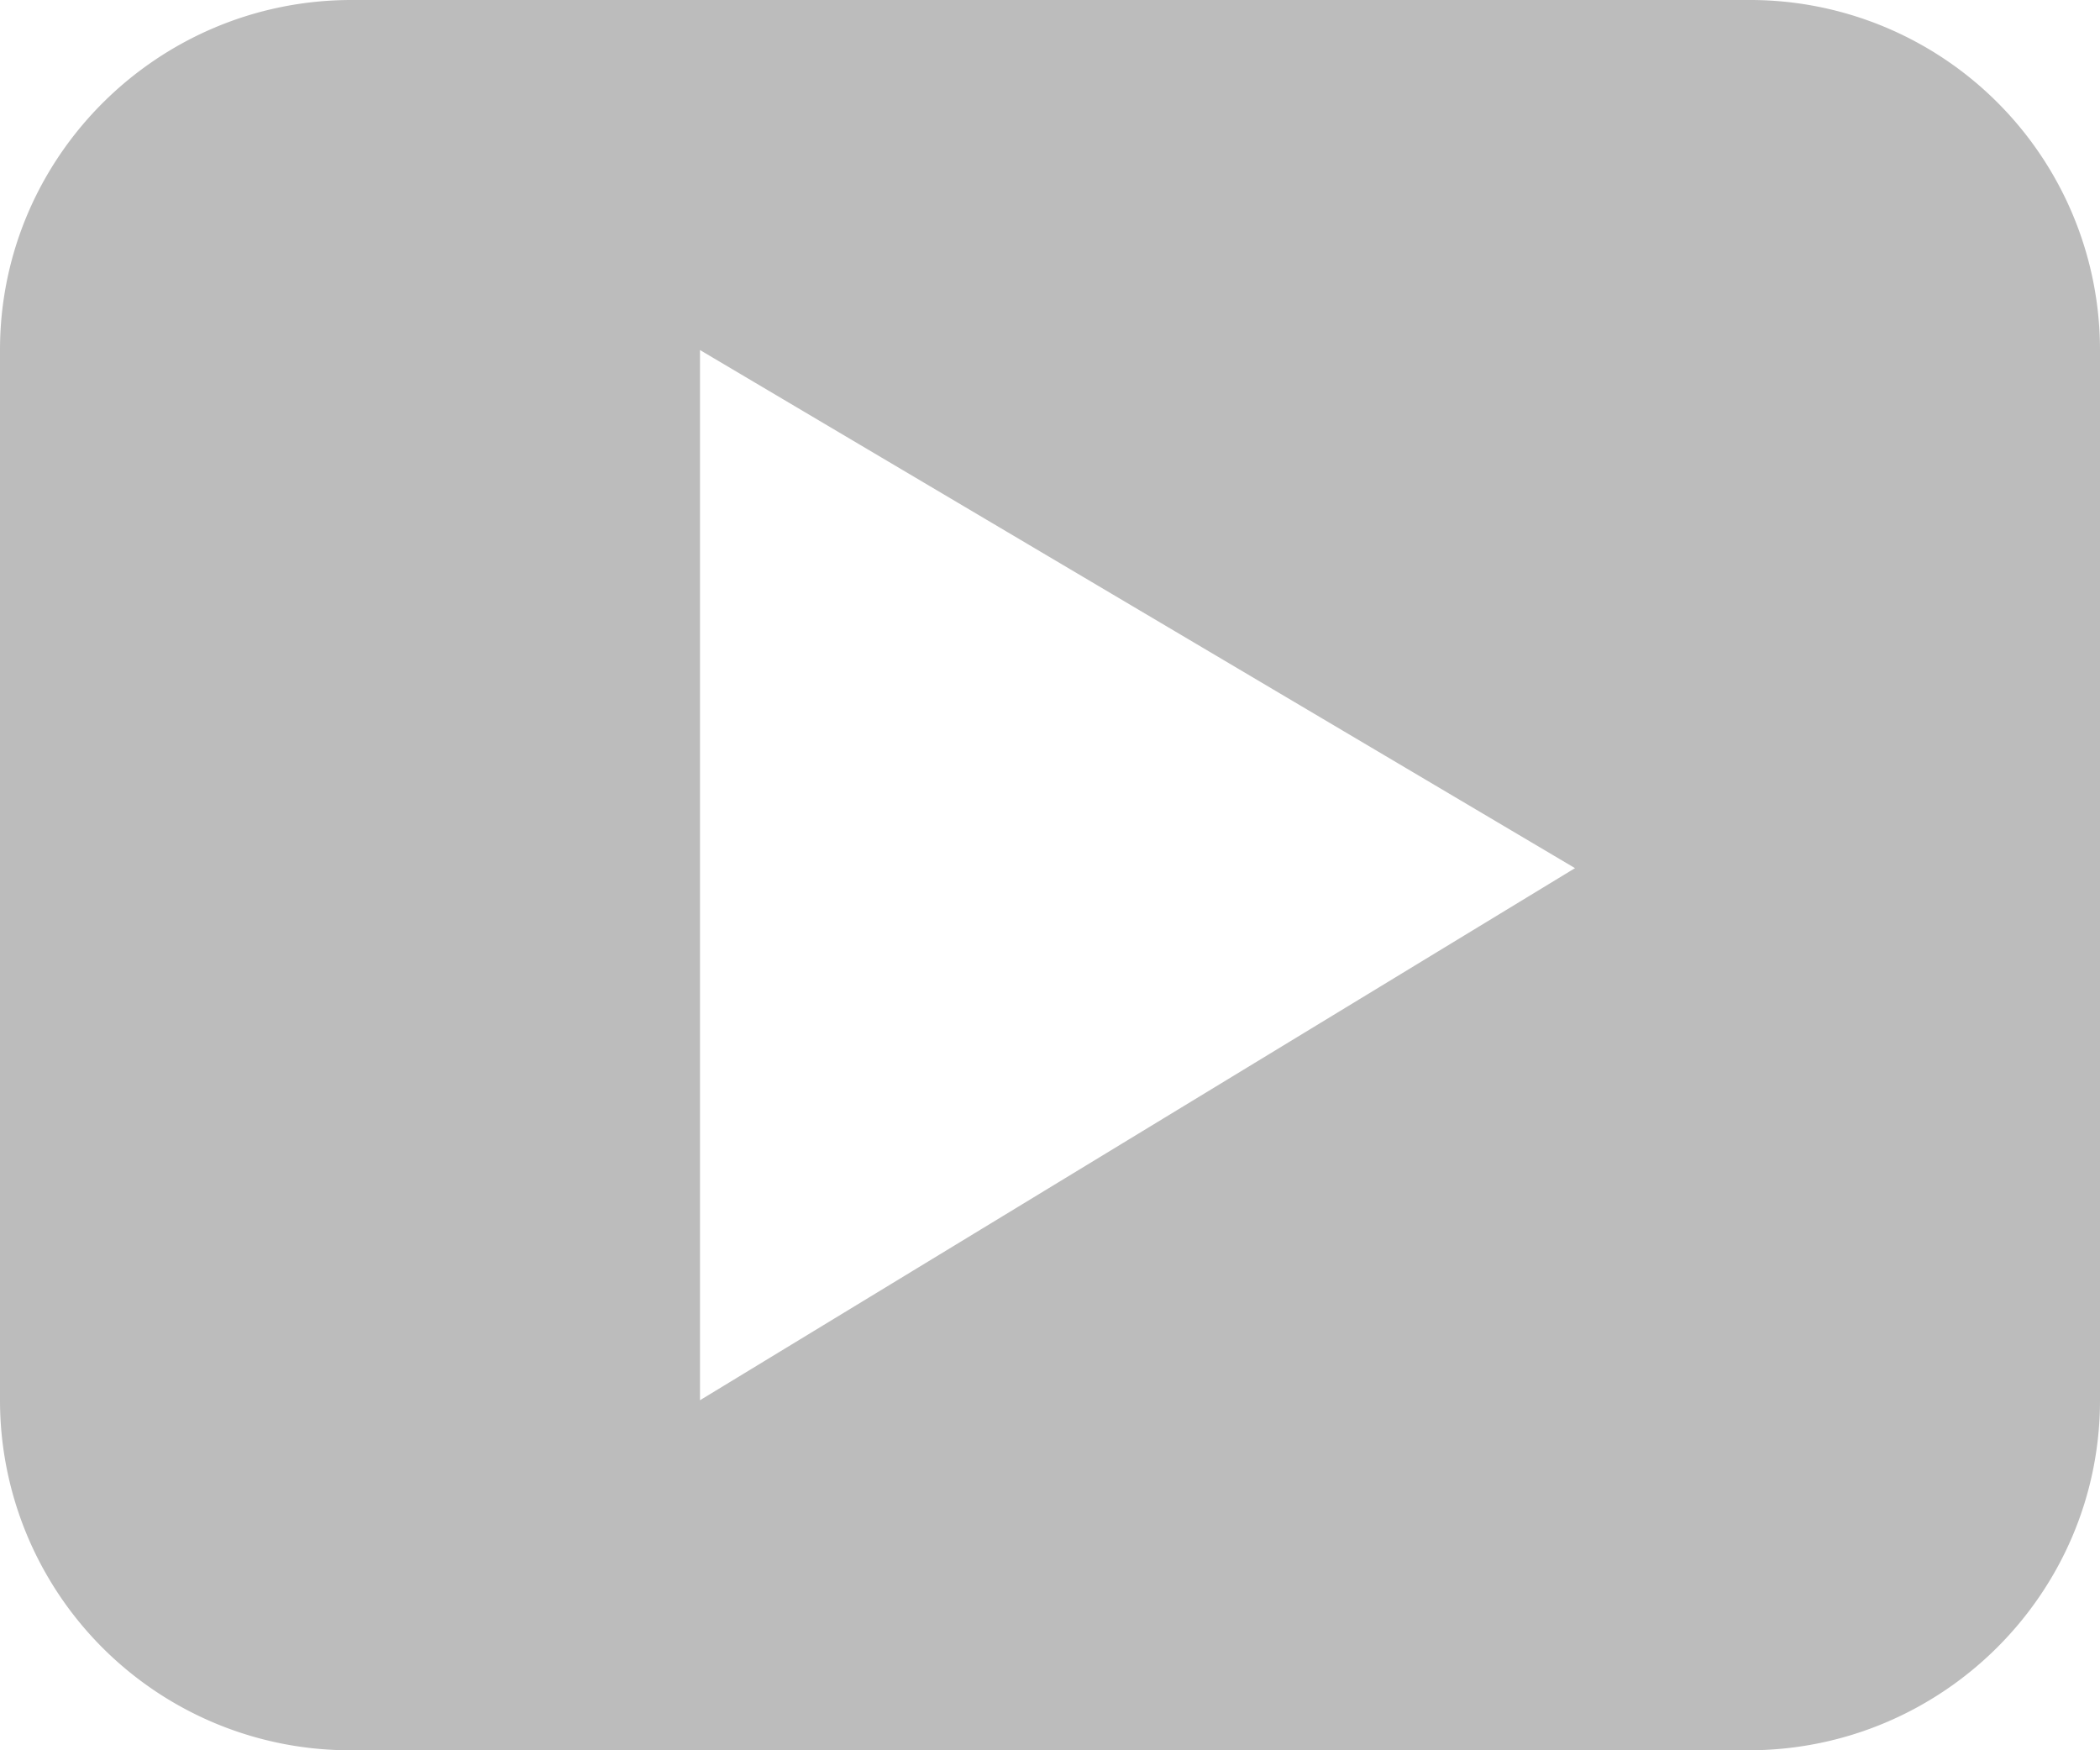
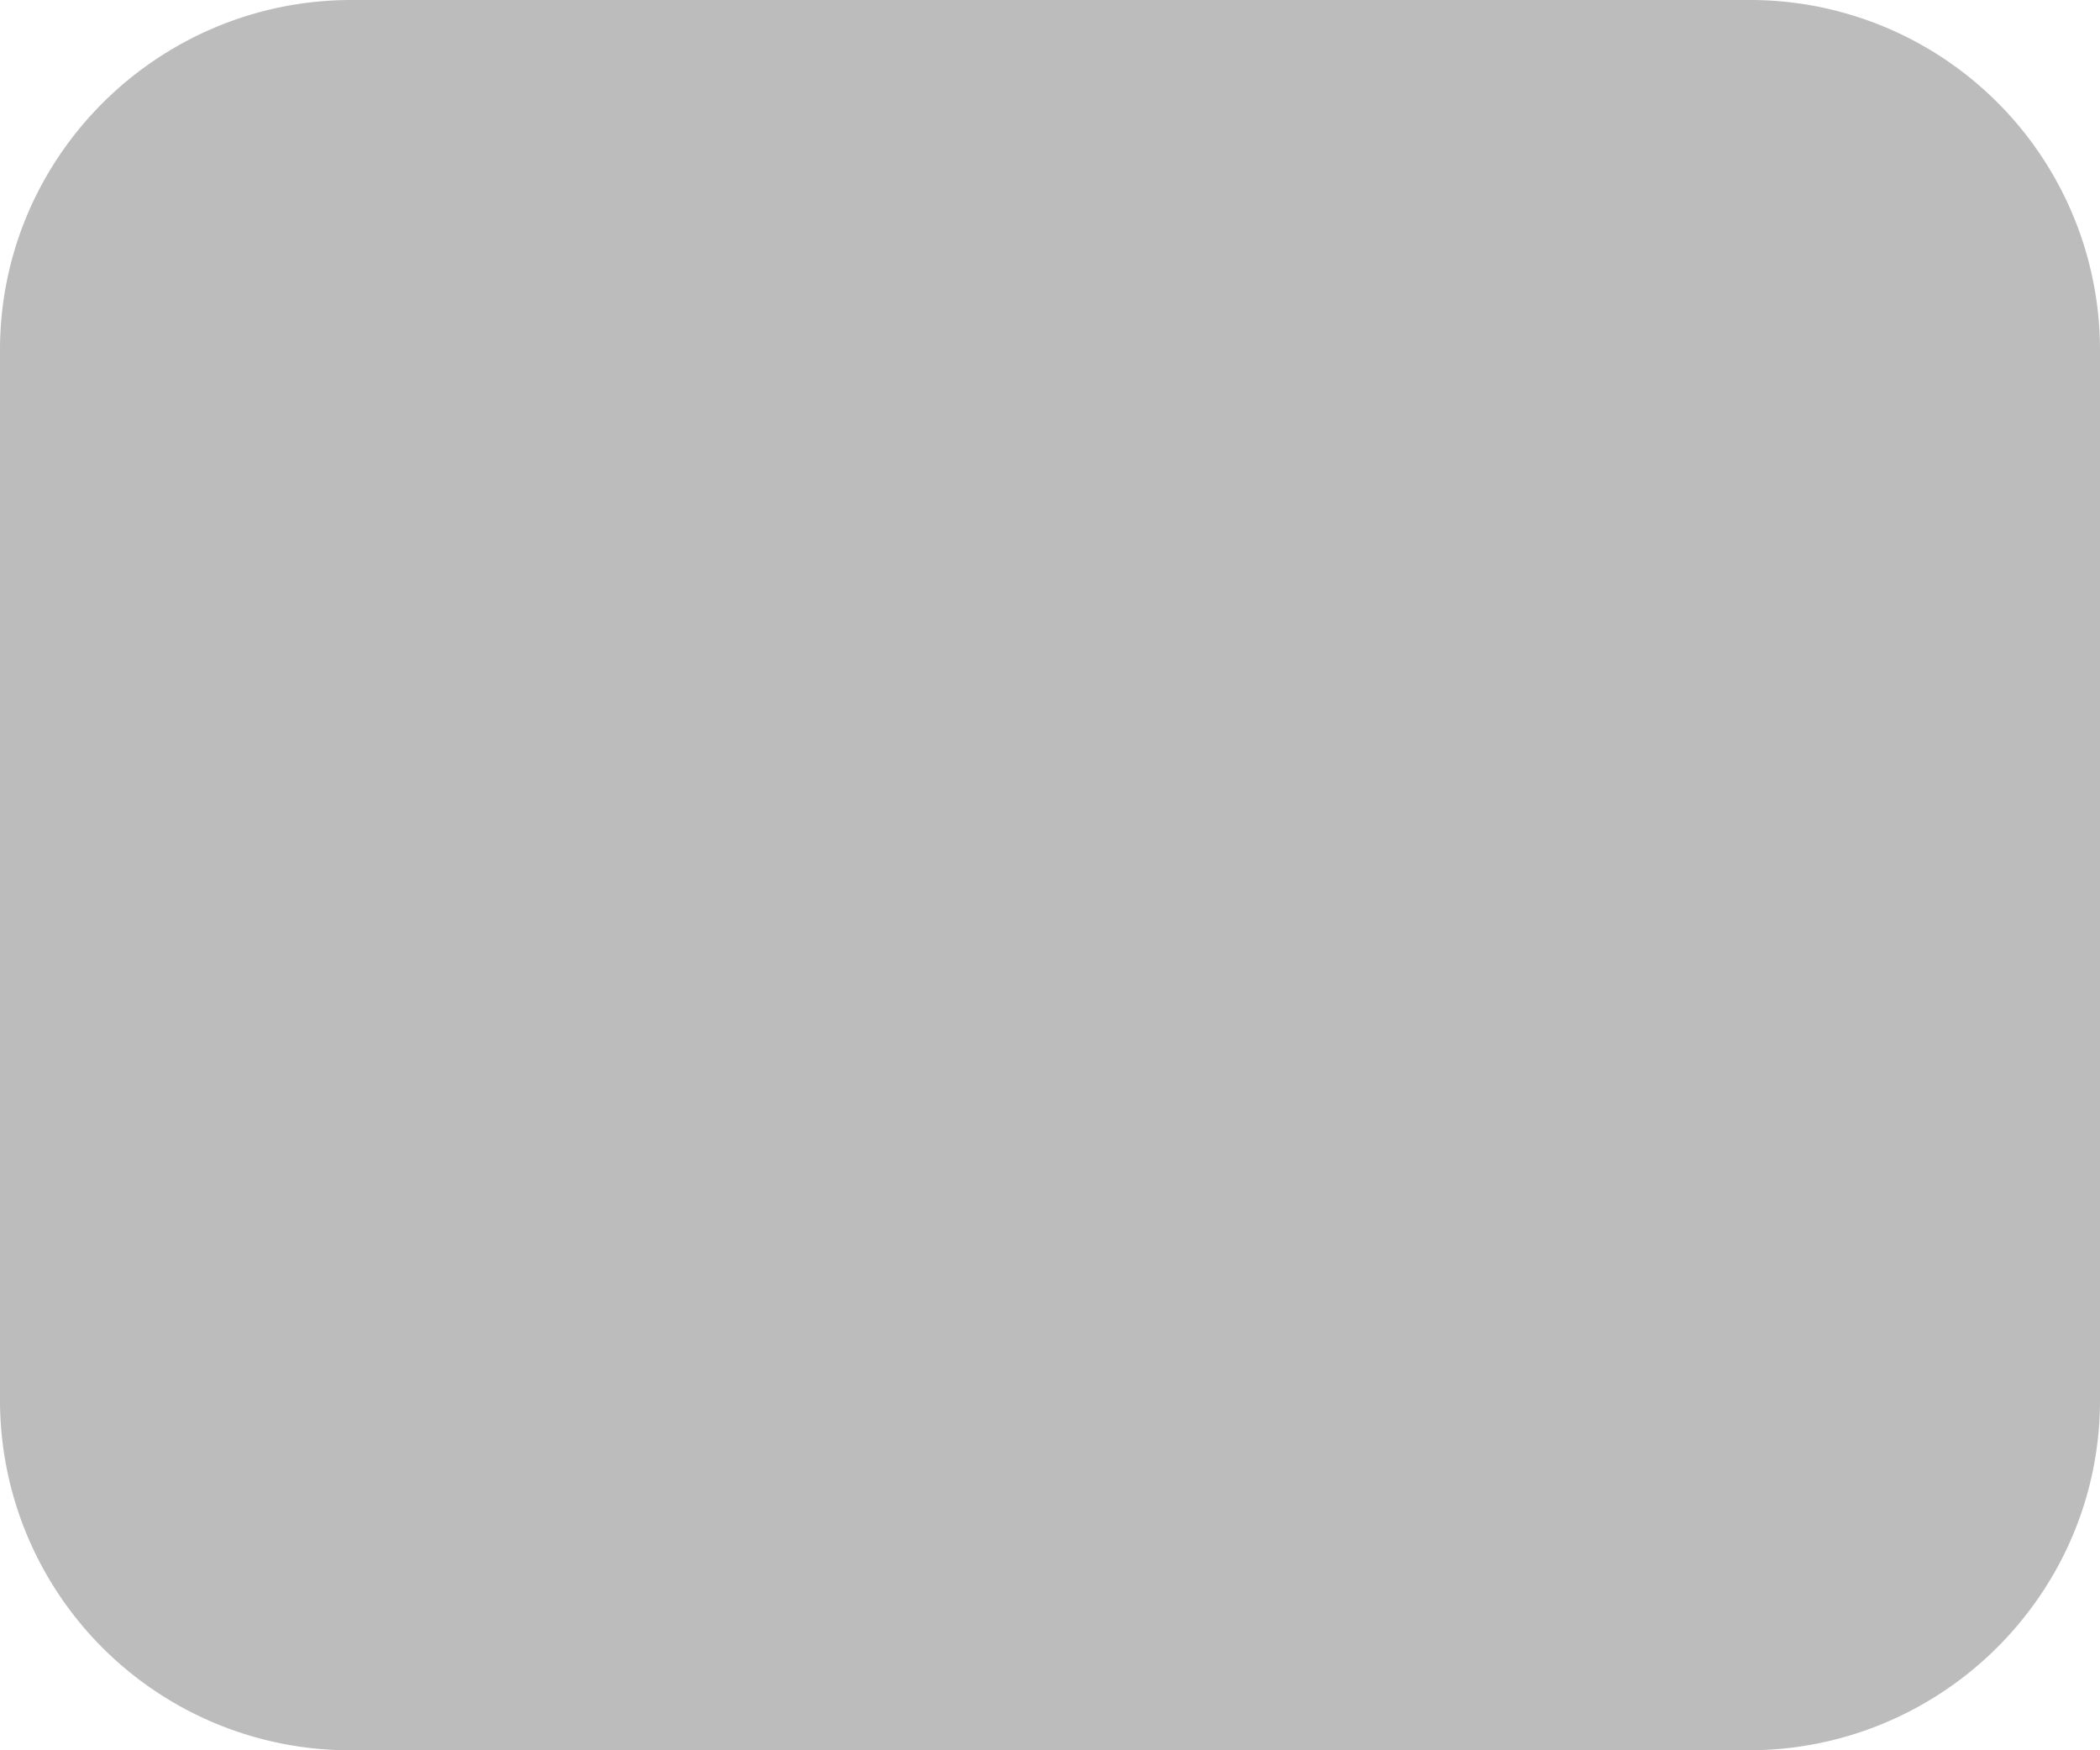
<svg xmlns="http://www.w3.org/2000/svg" width="12" height="10">
-   <path d="M9.991 0A2 2 0 0112 2v6c0 1.105-.902 2-2.009 2H2.01A2 2 0 010 8V2C0 .895.902 0 2.009 0H9.99zM4 2v6l5-3.04L4 2z" fill="#BCBCBC" fill-rule="evenodd" />
+   <path d="M9.991 0A2 2 0 0112 2v6c0 1.105-.902 2-2.009 2H2.01A2 2 0 010 8V2C0 .895.902 0 2.009 0H9.99zM4 2v6L4 2z" fill="#BCBCBC" fill-rule="evenodd" />
</svg>